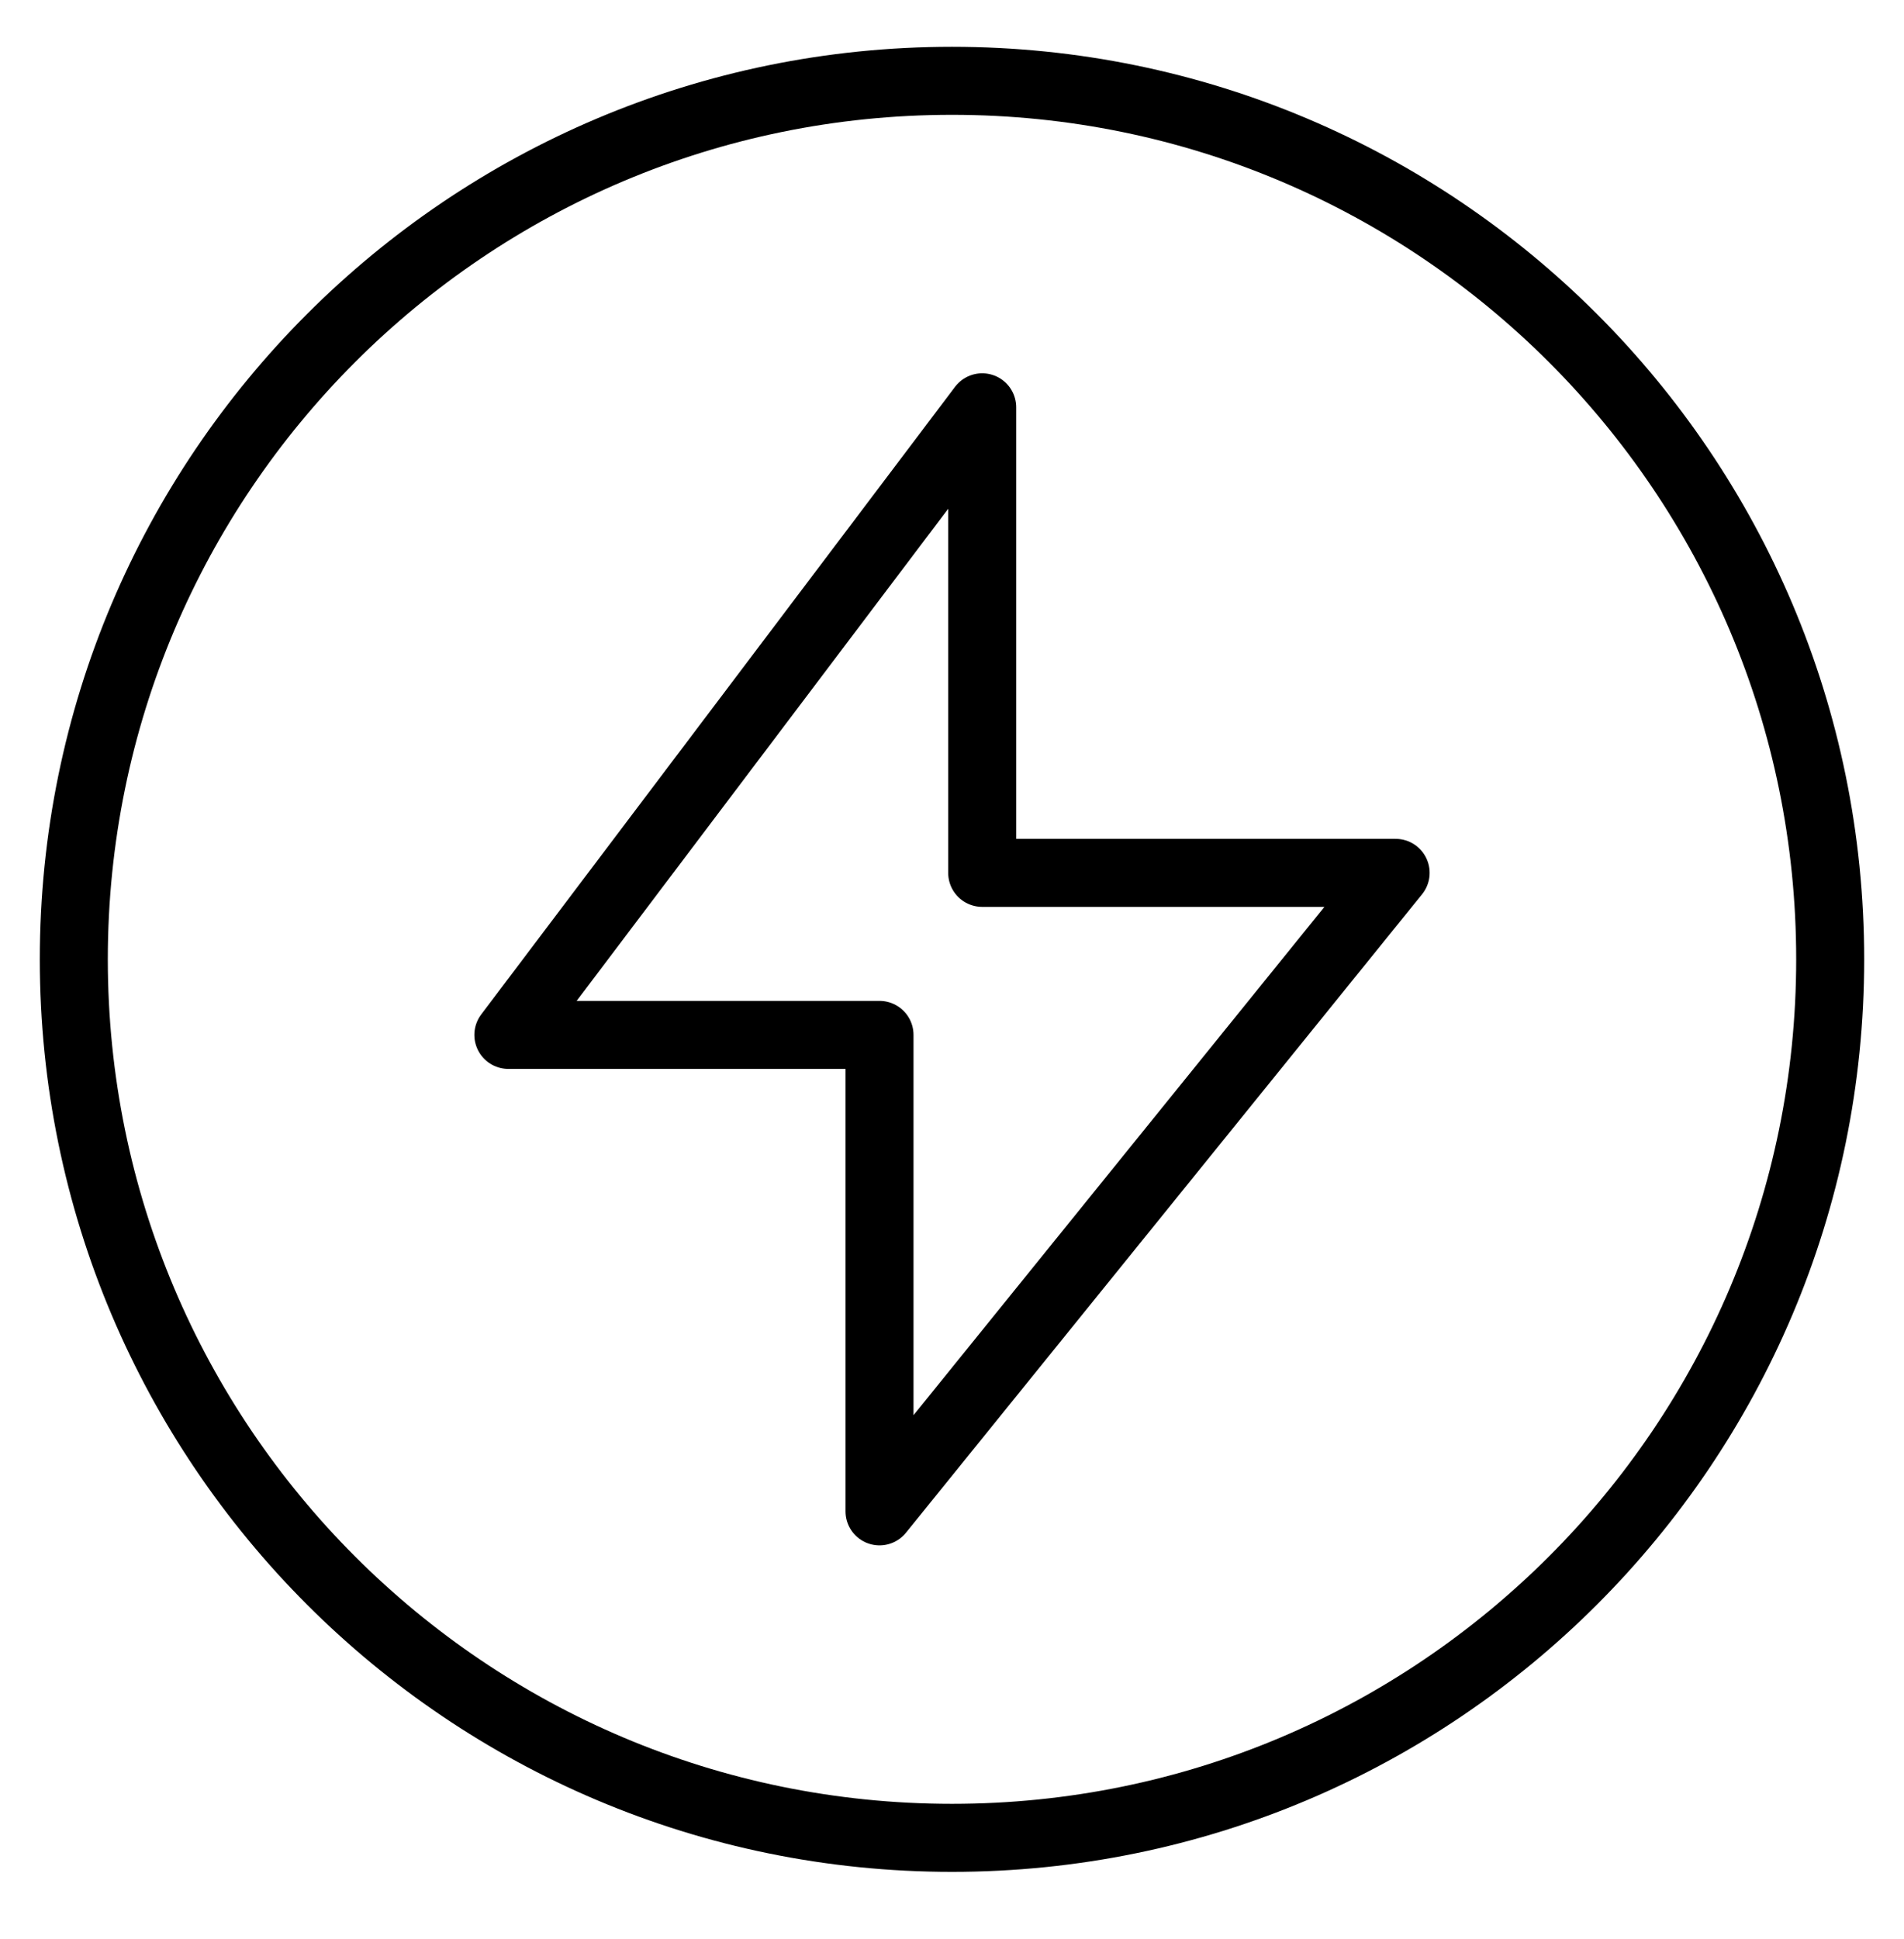
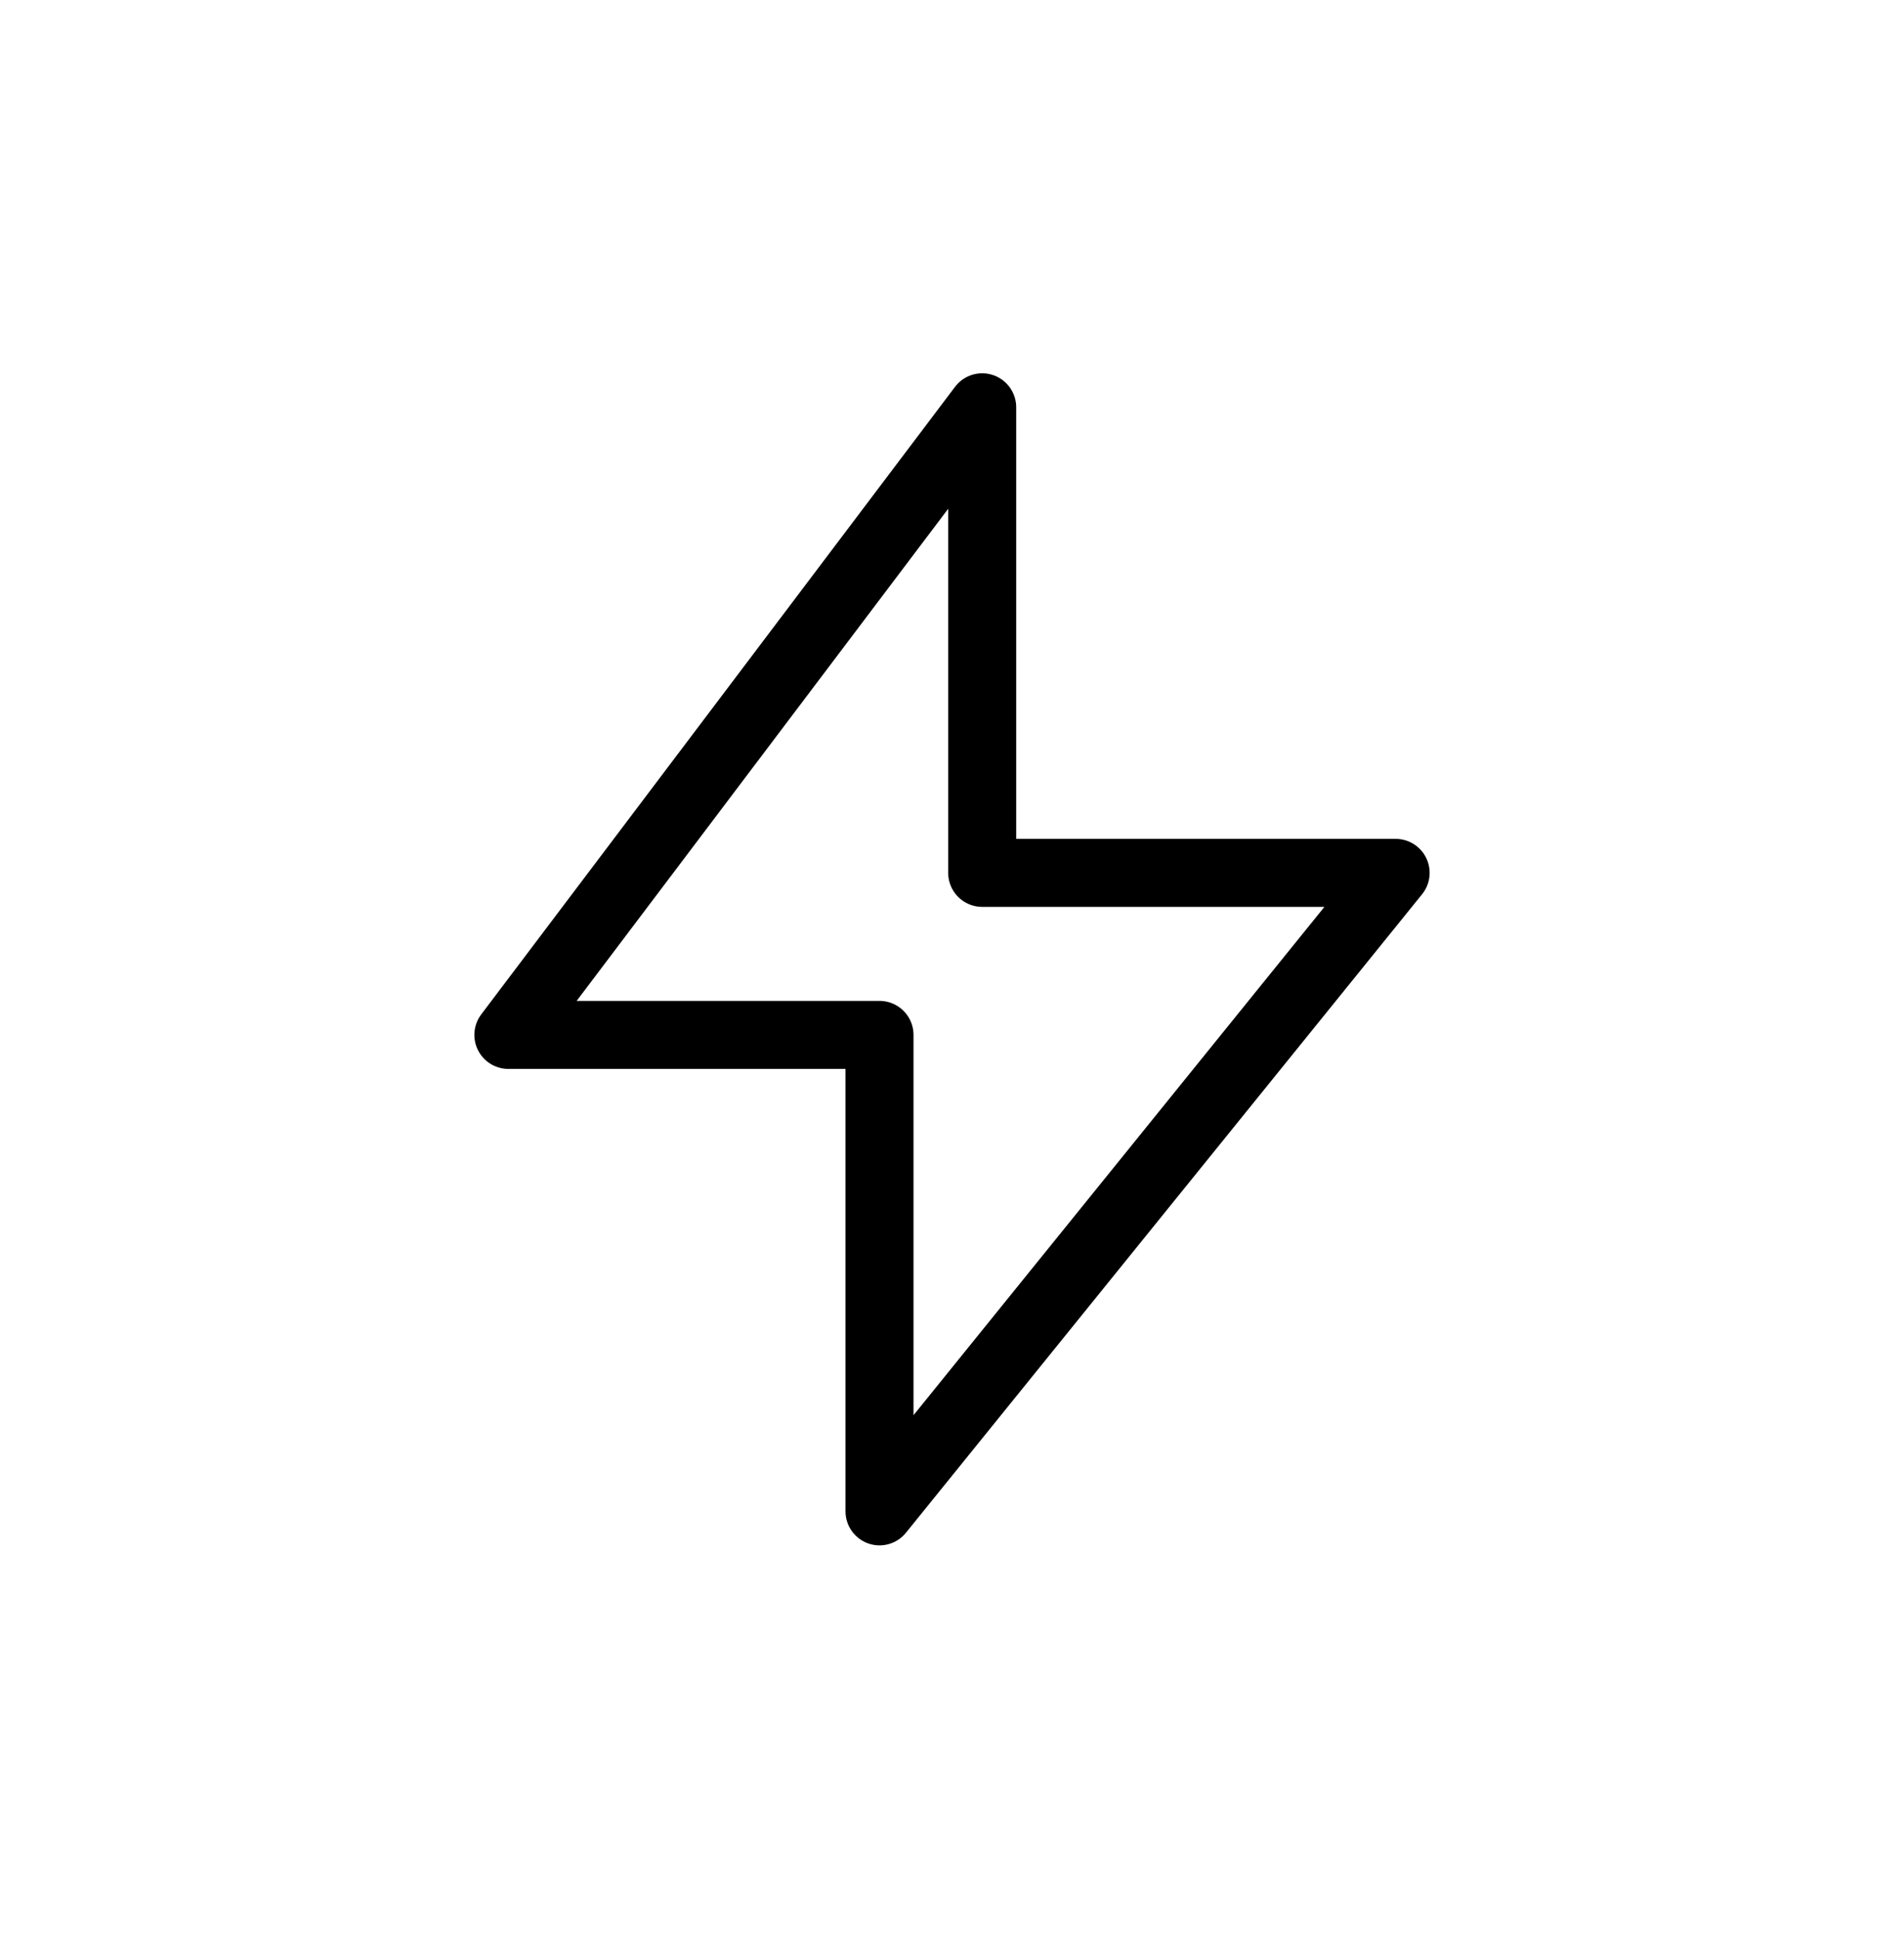
<svg xmlns="http://www.w3.org/2000/svg" width="56" height="57" viewBox="0 0 56 57" fill="none">
  <path d="M28.888 25.663V11.975L14.952 30.427H25.868V44.435L41.048 25.663H28.888Z" stroke="black" stroke-width="2" stroke-miterlimit="10" stroke-linejoin="round" />
-   <path d="M53.829 28.205C53.829 42.47 42.265 54.034 28 54.034C13.735 54.034 2.171 42.47 2.171 28.205C2.171 13.94 13.735 2.376 28 2.376C42.265 2.376 53.829 13.94 53.829 28.205Z" stroke="black" stroke-width="2" stroke-miterlimit="10" stroke-linejoin="round" />
</svg>